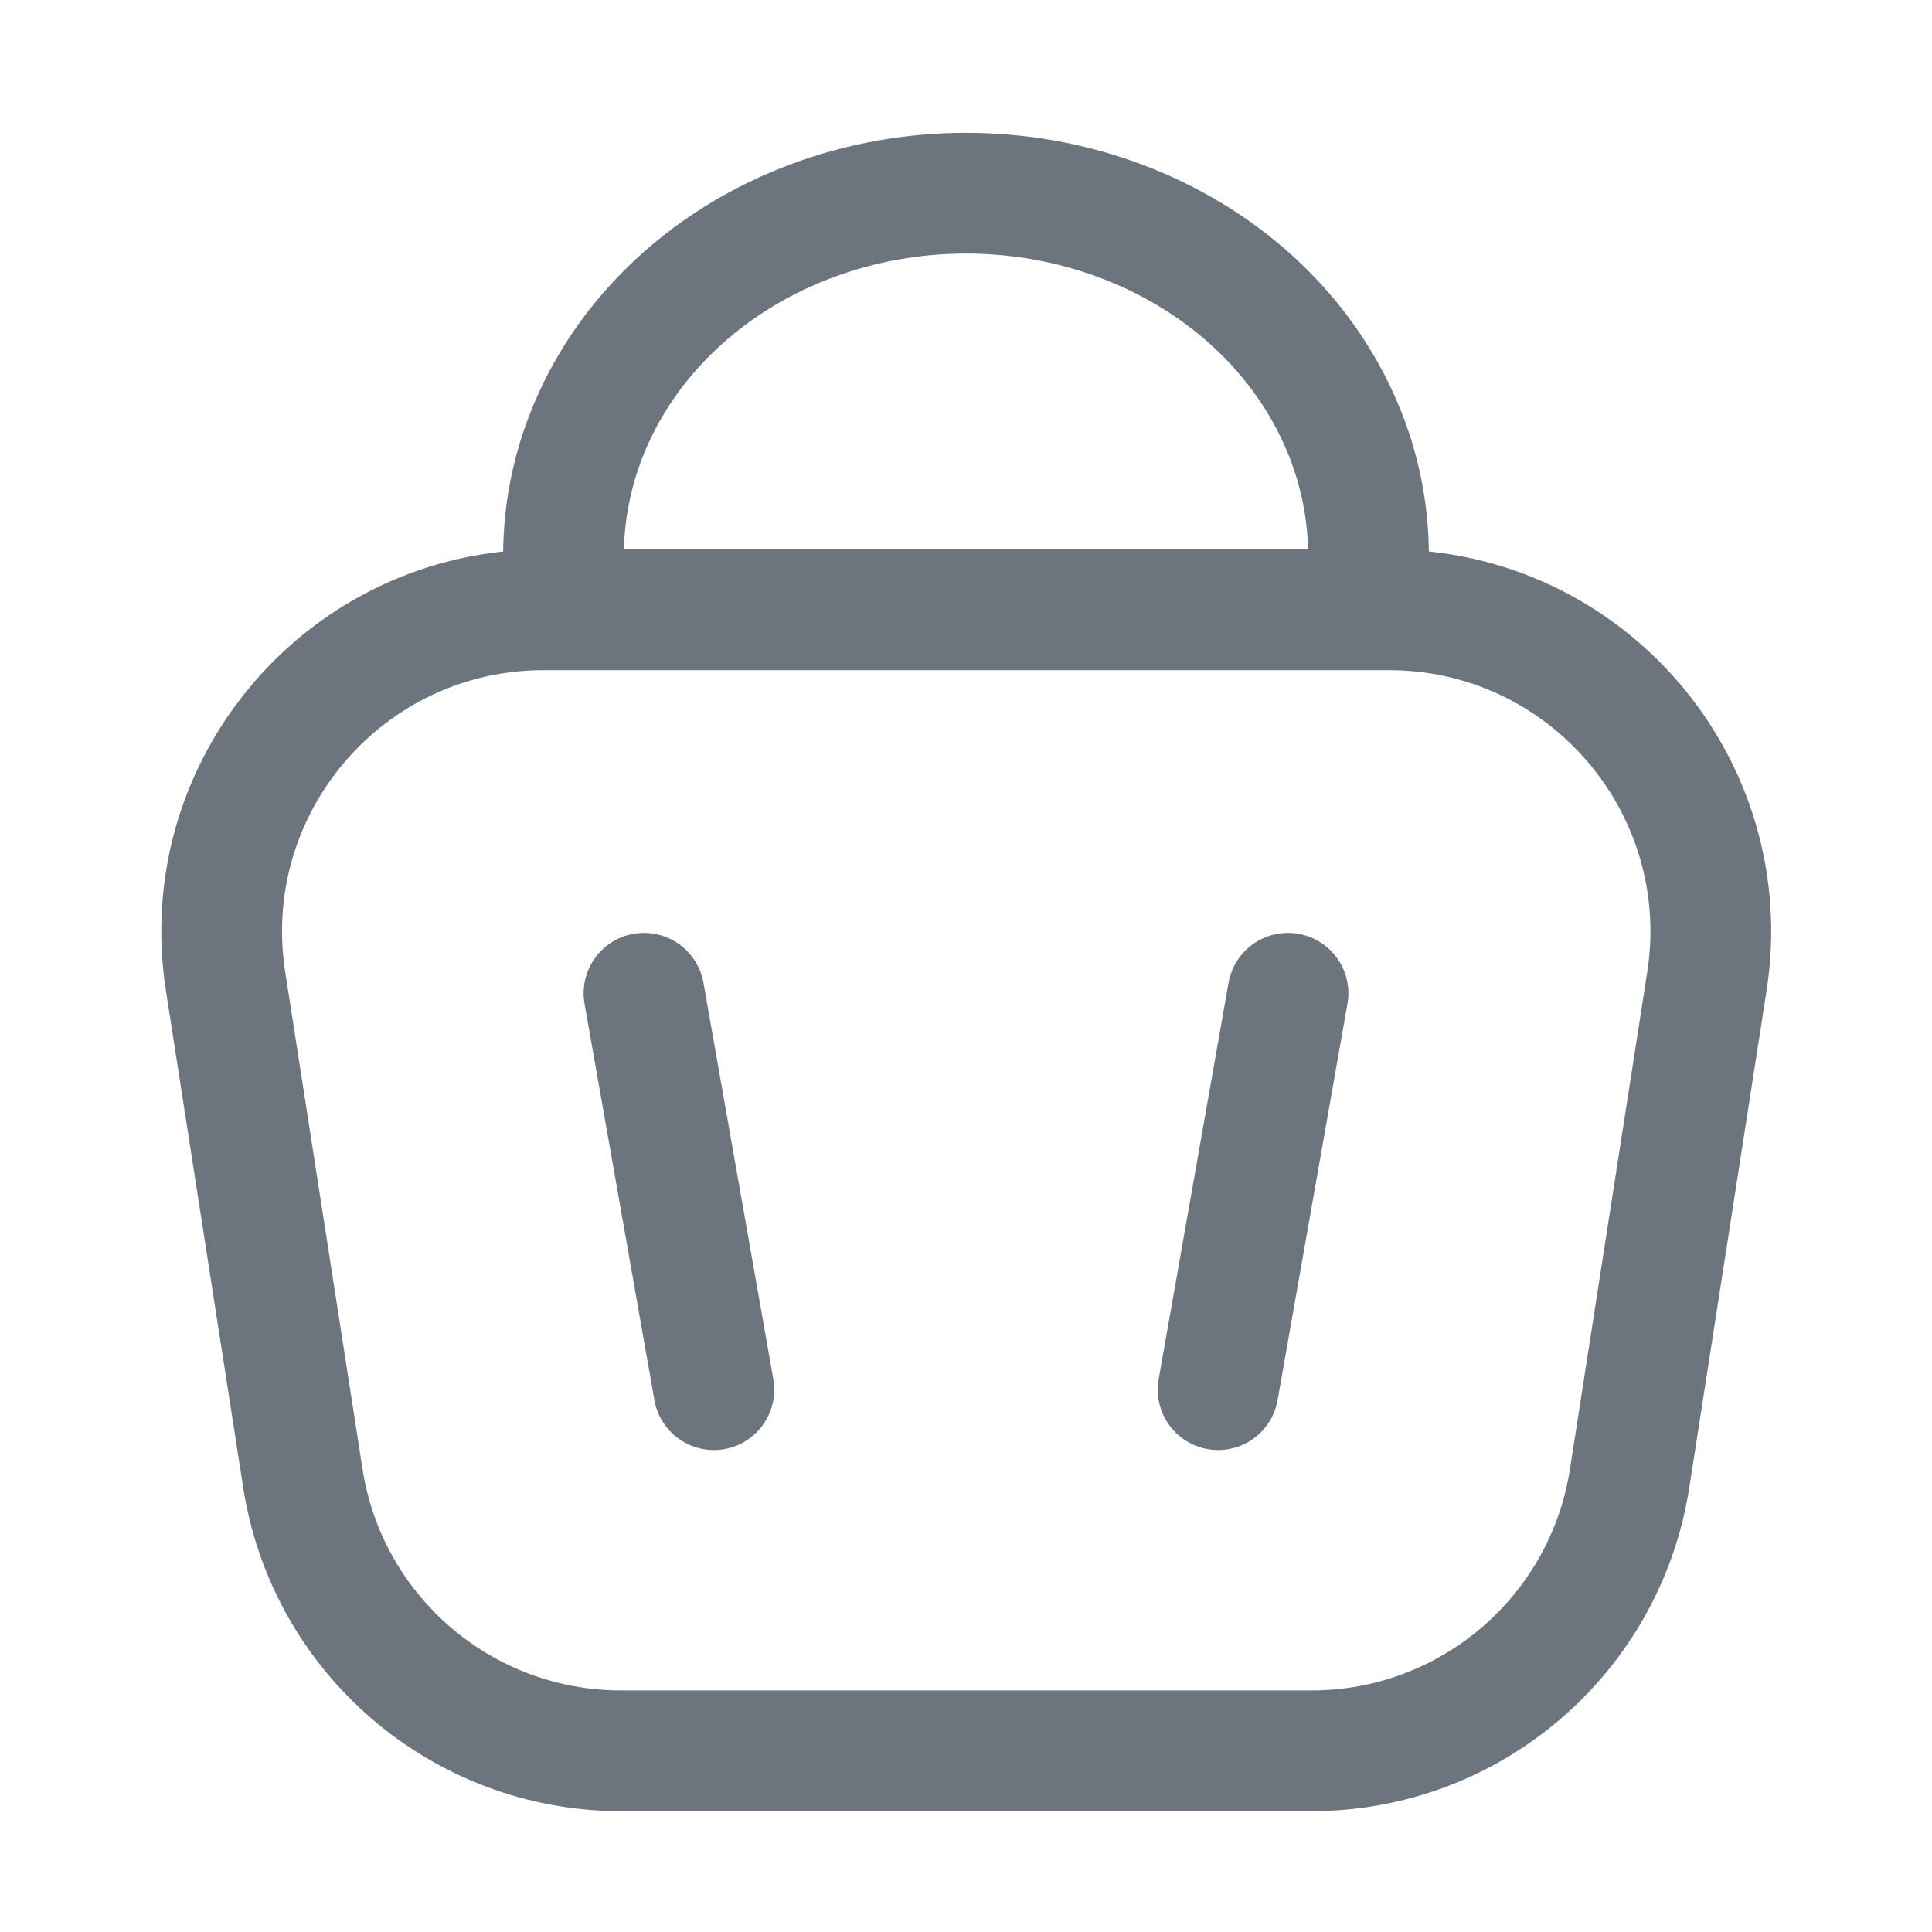
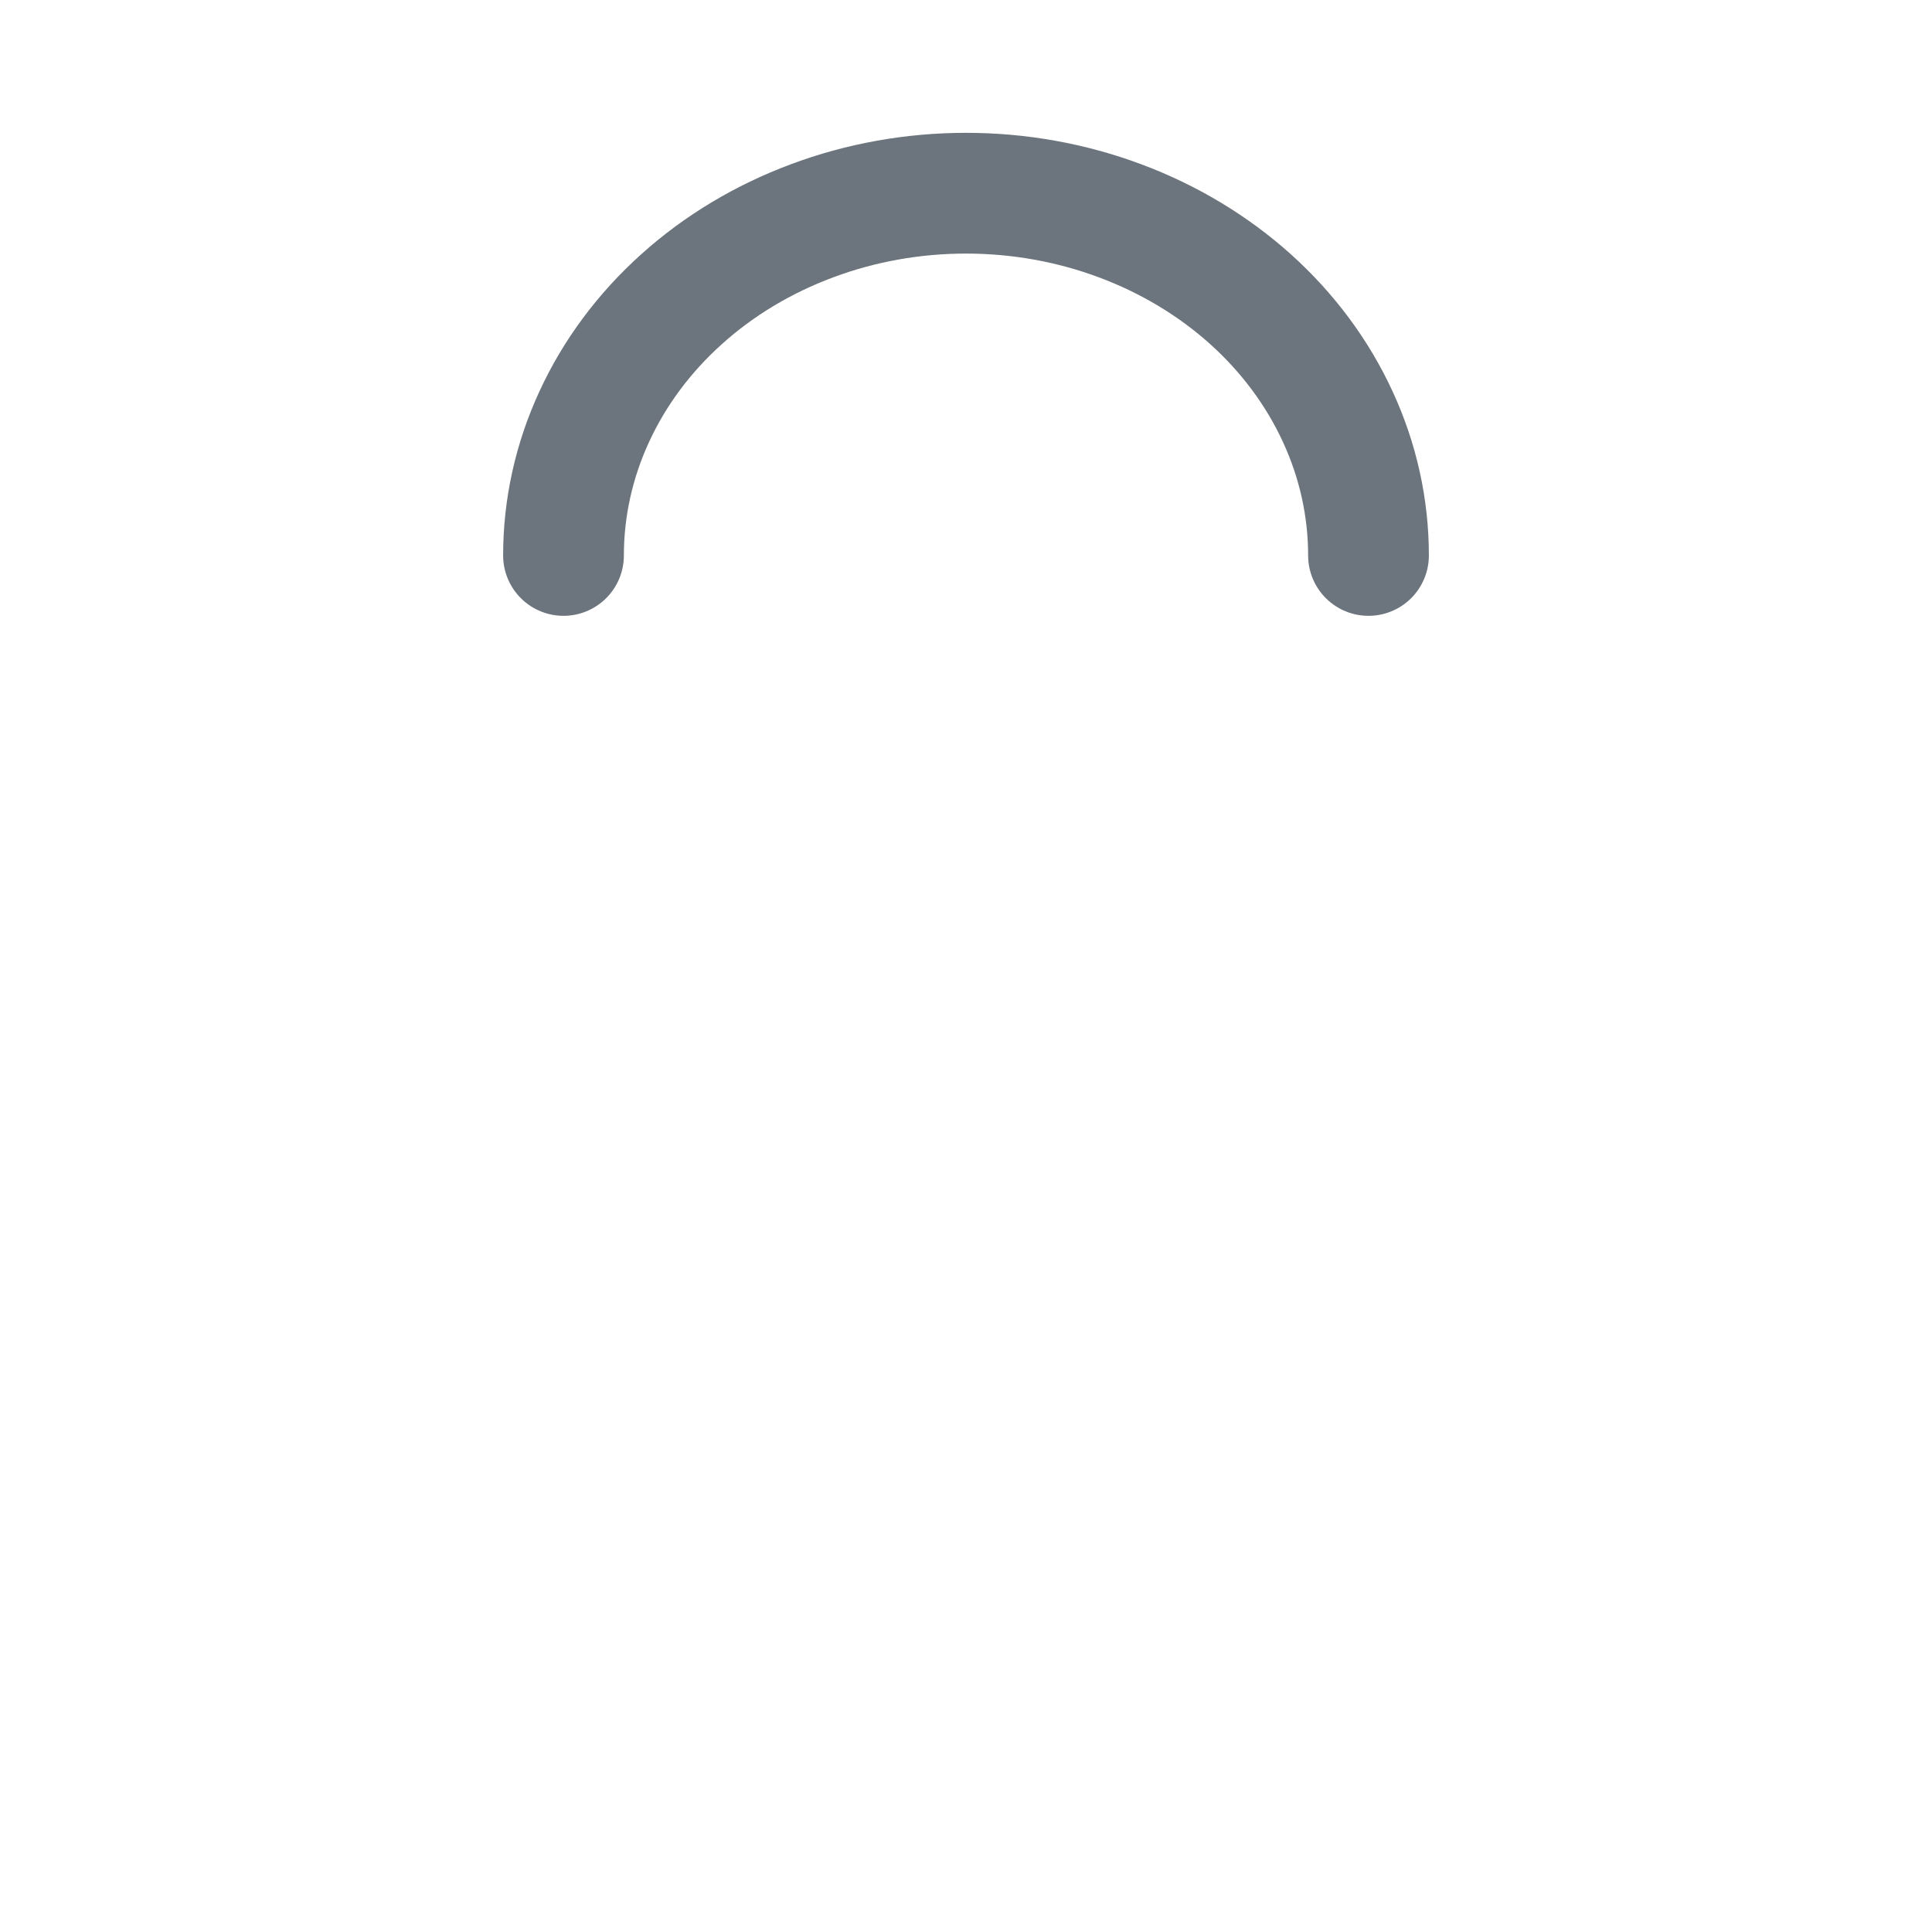
<svg xmlns="http://www.w3.org/2000/svg" width="24" height="24" viewBox="0 0 24 24" fill="none">
  <path d="M17 6.9C17 6.309 16.871 5.724 16.619 5.178C16.368 4.632 16 4.136 15.536 3.718C15.071 3.3 14.52 2.969 13.914 2.743C13.307 2.516 12.657 2.4 12 2.4C11.344 2.4 10.693 2.516 10.087 2.743C9.48 2.969 8.929 3.3 8.465 3.718C8 4.136 7.632 4.632 7.381 5.178C7.129 5.724 7 6.309 7 6.9" stroke="#6C757D" stroke-width="1.5" stroke-linecap="round" />
-   <path d="M17.252 7.575H6.754C4.3 7.575 2.425 9.764 2.802 12.189L3.762 18.363C4.065 20.312 5.743 21.749 7.715 21.749H16.292C18.264 21.749 19.941 20.312 20.244 18.363L21.204 12.189C21.581 9.764 19.706 7.575 17.252 7.575Z" stroke="#6C757D" stroke-width="1.5" />
-   <path d="M16 12.339L15.132 17.263" stroke="#6C757D" stroke-width="1.5" stroke-linecap="round" />
-   <path d="M8 12.339L8.868 17.263" stroke="#6C757D" stroke-width="1.5" stroke-linecap="round" />
</svg>